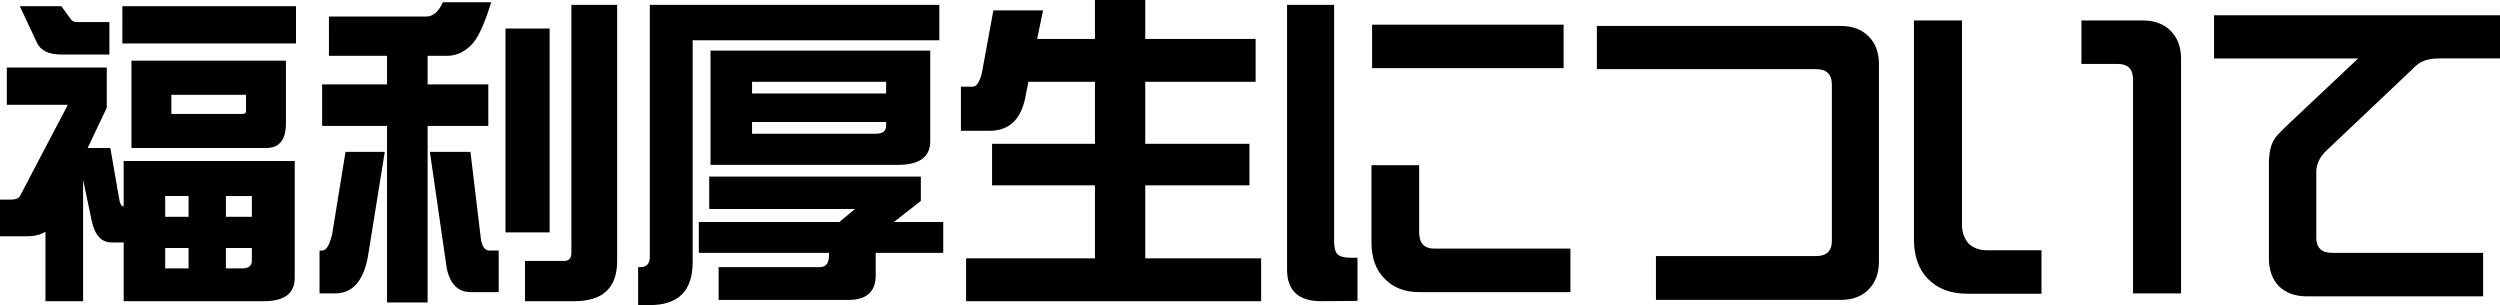
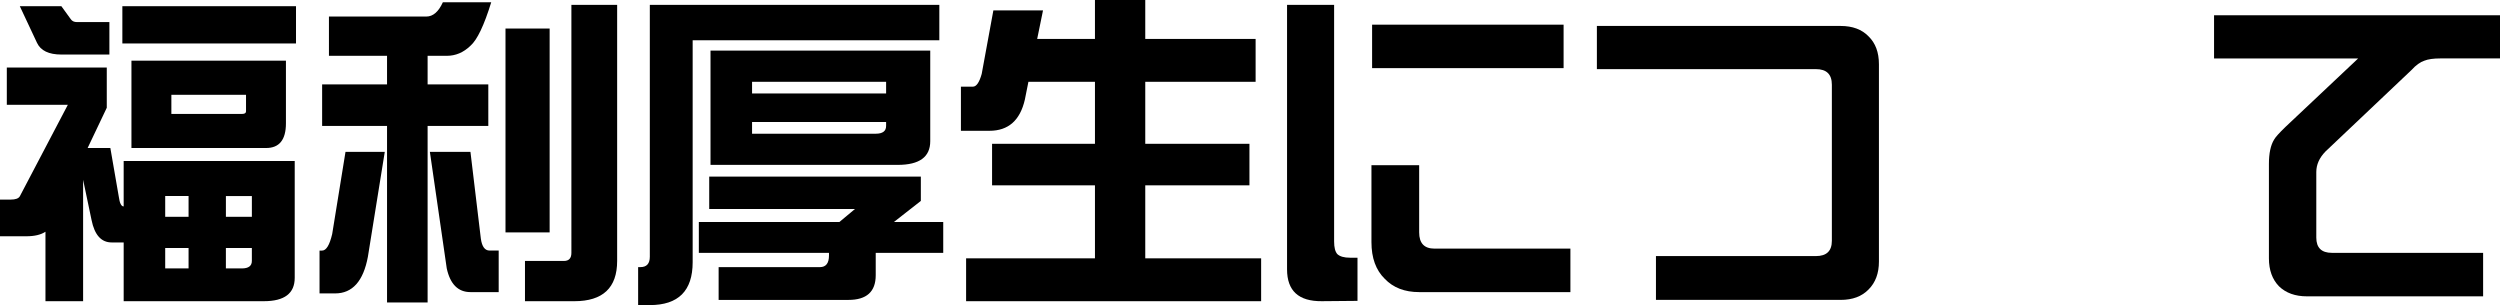
<svg xmlns="http://www.w3.org/2000/svg" id="b" data-name="レイヤー 2" width="225.663" height="27.539" viewBox="0 0 225.663 27.539">
  <g id="c" data-name="バナー">
    <g>
      <path d="M.615,6.094h9.023v3.633l-1.728,3.633h2.051l.762,4.394c.078.586.225.879.44.879v-4.102h15.44v10.547c0,1.406-.928,2.109-2.783,2.109h-12.656v-5.303h-1.084c-.938,0-1.543-.674-1.816-2.022l-.762-3.633v10.957h-3.398v-6.269c-.41.273-.986.41-1.728.41H0v-3.311h.967c.43,0,.703-.098.82-.294l4.336-8.261H.615v-3.369ZM1.787.557h3.75l.85,1.172c.117.176.303.264.557.264h2.93v2.93h-4.336c-1.133,0-1.865-.352-2.197-1.055L1.787.557ZM26.719.557v3.369h-15.674V.557h15.674ZM11.865,5.479h13.945v5.654c0,1.484-.596,2.227-1.787,2.227h-12.158v-7.881ZM14.912,19.57h2.109v-1.875h-2.109v1.875ZM17.021,24.229v-1.846h-2.109v1.846h2.109ZM21.855,10.283c.235,0,.352-.078.352-.234v-1.494h-6.738v1.728h6.386ZM20.391,17.695v1.875h2.344v-1.875h-2.344ZM21.826,24.229c.606,0,.908-.225.908-.674v-1.172h-2.344v1.846h1.435Z" fill="#000" stroke-width="0" />
      <path d="M31.186,13.711h3.545l-1.523,9.463c-.41,2.207-1.397,3.311-2.959,3.311h-1.406v-3.867h.234c.371,0,.674-.498.908-1.494l1.201-7.412ZM39.975.205h4.365c-.644,2.09-1.27,3.398-1.875,3.926-.625.606-1.338.908-2.139.908h-1.728v2.578h5.479v3.75h-5.479v15.938h-3.662v-15.938h-5.859v-3.75h5.859v-2.578h-5.244V1.494h8.789c.606,0,1.103-.43,1.494-1.289ZM38.803,13.711h3.662l.938,7.822c.098.723.361,1.084.791,1.084h.82v3.75h-2.549c-1.113,0-1.826-.713-2.139-2.139l-1.523-10.518ZM45.629,2.578h3.984v18.398h-3.984V2.578ZM51.576.44h4.131v23.115c0,2.422-1.289,3.633-3.867,3.633h-4.453v-3.633h3.516c.449,0,.674-.244.674-.732V.44Z" fill="#000" stroke-width="0" />
      <path d="M84.789.44v3.193h-22.266v20.039c0,2.578-1.289,3.867-3.867,3.867h-1.055v-3.428h.205c.566,0,.85-.312.85-.938V.44h26.133ZM64.018,15.938h19.102v2.197l-2.432,1.904h4.453v2.783h-6.094v2.022c0,1.484-.82,2.227-2.461,2.227h-11.719v-2.959h9.141c.547,0,.82-.352.82-1.055v-.234h-11.748v-2.783h12.685l1.406-1.172h-13.154v-2.93ZM64.135,4.57h19.834v8.174c0,1.426-.977,2.139-2.93,2.139h-16.904V4.57ZM67.885,8.438h12.1v-1.055h-12.1v1.055ZM79.047,12.07c.625,0,.938-.234.938-.703v-.352h-12.1v1.055h11.162Z" fill="#000" stroke-width="0" />
      <path d="M89.666.938h4.482l-.527,2.578h5.215V0h4.541v3.516h9.961v3.867h-9.961v5.596h9.404v3.75h-9.404v6.592h10.459v3.867h-26.631v-3.867h11.631v-6.592h-9.287v-3.75h9.287v-5.596h-6.006l-.322,1.611c-.43,1.875-1.494,2.812-3.193,2.812h-2.578v-3.984h1.084c.312,0,.576-.381.791-1.143l1.055-5.742Z" fill="#000" stroke-width="0" />
      <path d="M122.534,27.158l-3.223.029c-2.09.019-3.135-.938-3.135-2.871V.44h4.248v21.357c0,.547.098.928.293,1.143.234.215.615.322,1.143.322h.674v3.897ZM141.753,26.367h-13.652c-1.309,0-2.344-.4-3.106-1.201-.801-.781-1.201-1.885-1.201-3.311v-6.943h4.307v6.064c0,.977.459,1.465,1.377,1.465h12.275v3.926ZM141.138,6.152h-17.285v-3.926h17.285v3.926Z" fill="#000" stroke-width="0" />
      <path d="M169.602,23.613c0,1.055-.312,1.895-.938,2.519-.606.625-1.445.938-2.519.938h-16.67v-3.955h14.443c.957,0,1.435-.459,1.435-1.377V7.646c0-.938-.478-1.406-1.435-1.406h-19.775v-3.897h22.002c1.074,0,1.914.312,2.519.938.625.606.938,1.445.938,2.519v17.812Z" fill="#000" stroke-width="0" />
-       <path d="M184.276,26.514h-6.68c-1.504,0-2.686-.44-3.545-1.318-.859-.859-1.289-2.061-1.289-3.603V1.846h4.336v18.428c0,.664.195,1.23.586,1.699.43.41.977.615,1.641.615h4.951v3.926ZM196.874,26.484h-4.336V7.178c0-.938-.459-1.406-1.377-1.406h-3.281V1.846h5.537c1.055,0,1.895.312,2.519.938s.938,1.465.938,2.519v21.182Z" fill="#000" stroke-width="0" />
      <path d="M225.663,5.273h-5.361c-.644,0-1.133.068-1.465.205-.371.117-.762.4-1.172.85l-7.764,7.354c-.547.566-.82,1.182-.82,1.846v5.918c0,.918.469,1.377,1.406,1.377h13.652v3.926h-15.908c-1.055,0-1.895-.303-2.519-.908-.606-.625-.908-1.465-.908-2.519v-8.525c0-.957.156-1.69.469-2.197.117-.215.459-.596,1.025-1.143l6.562-6.182h-13.008V1.377h25.811v3.897Z" fill="#000" stroke-width="0" />
    </g>
  </g>
</svg>